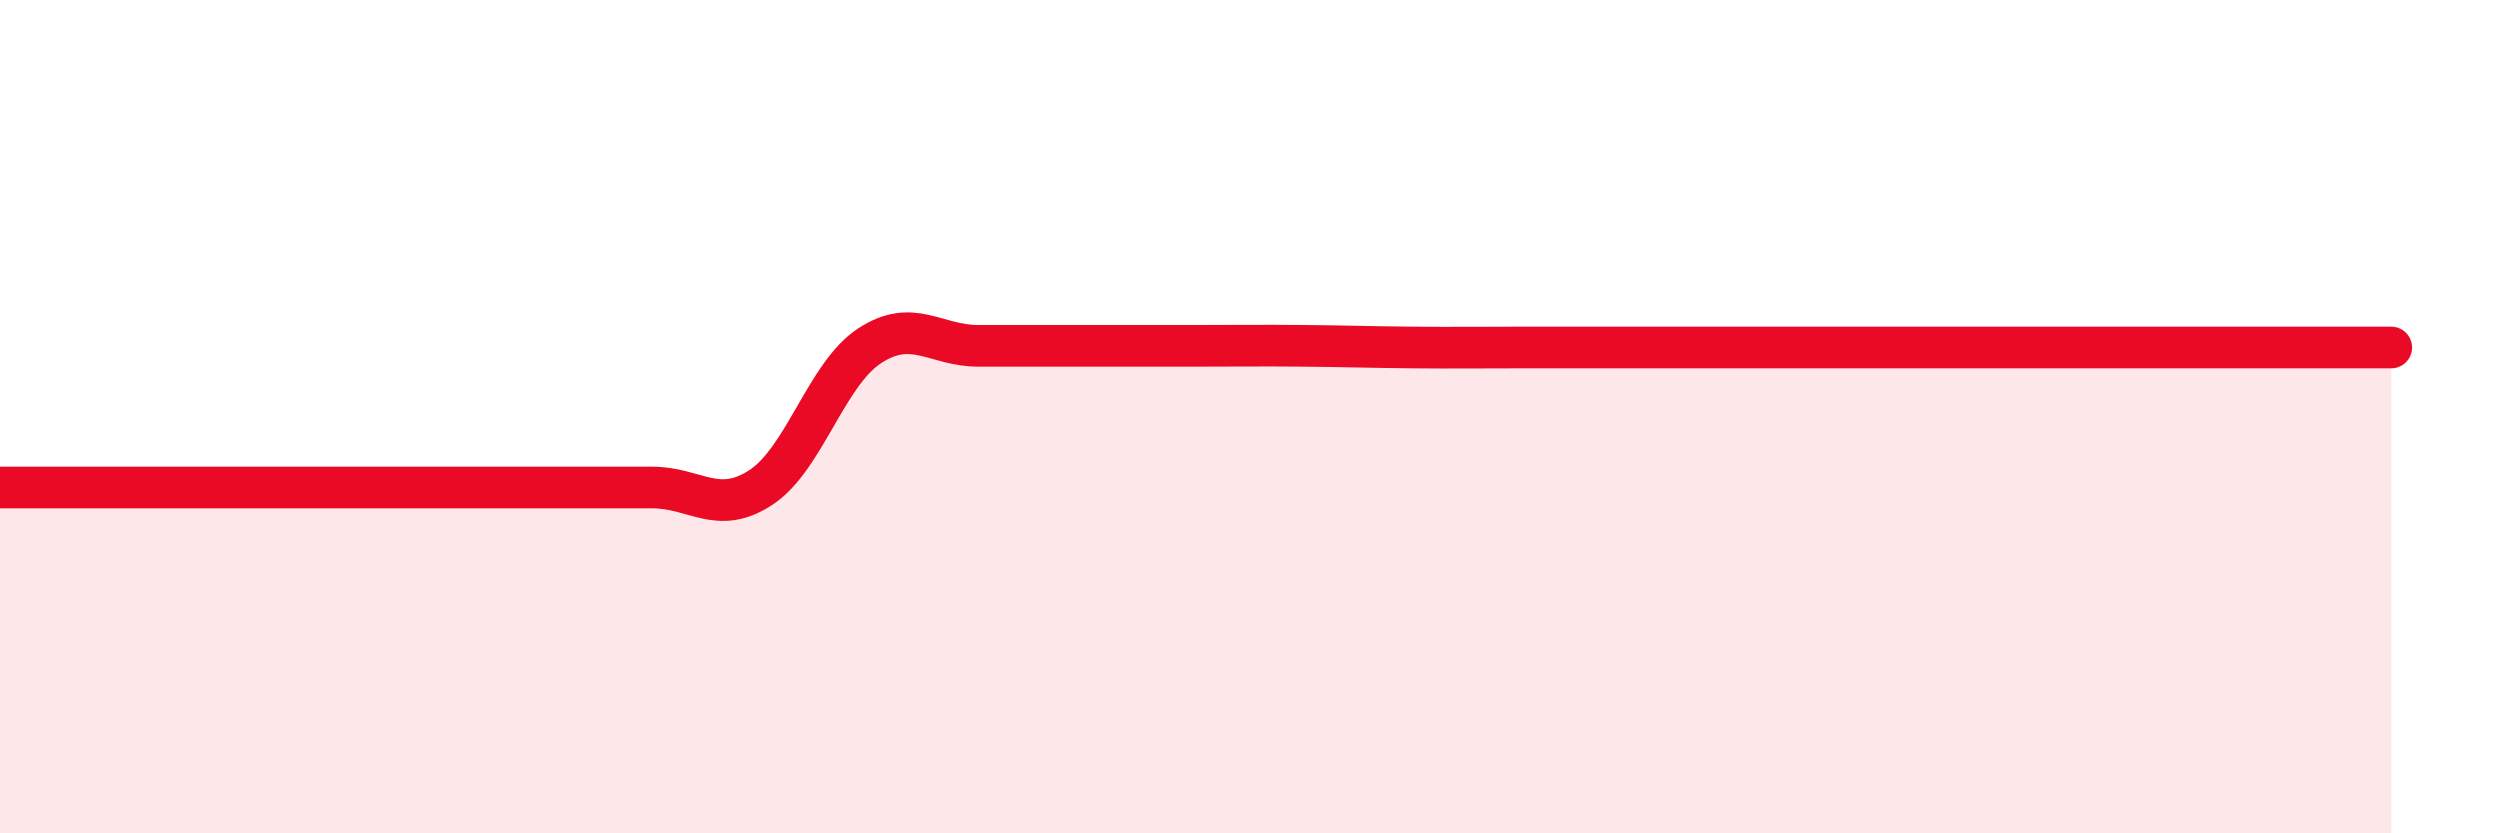
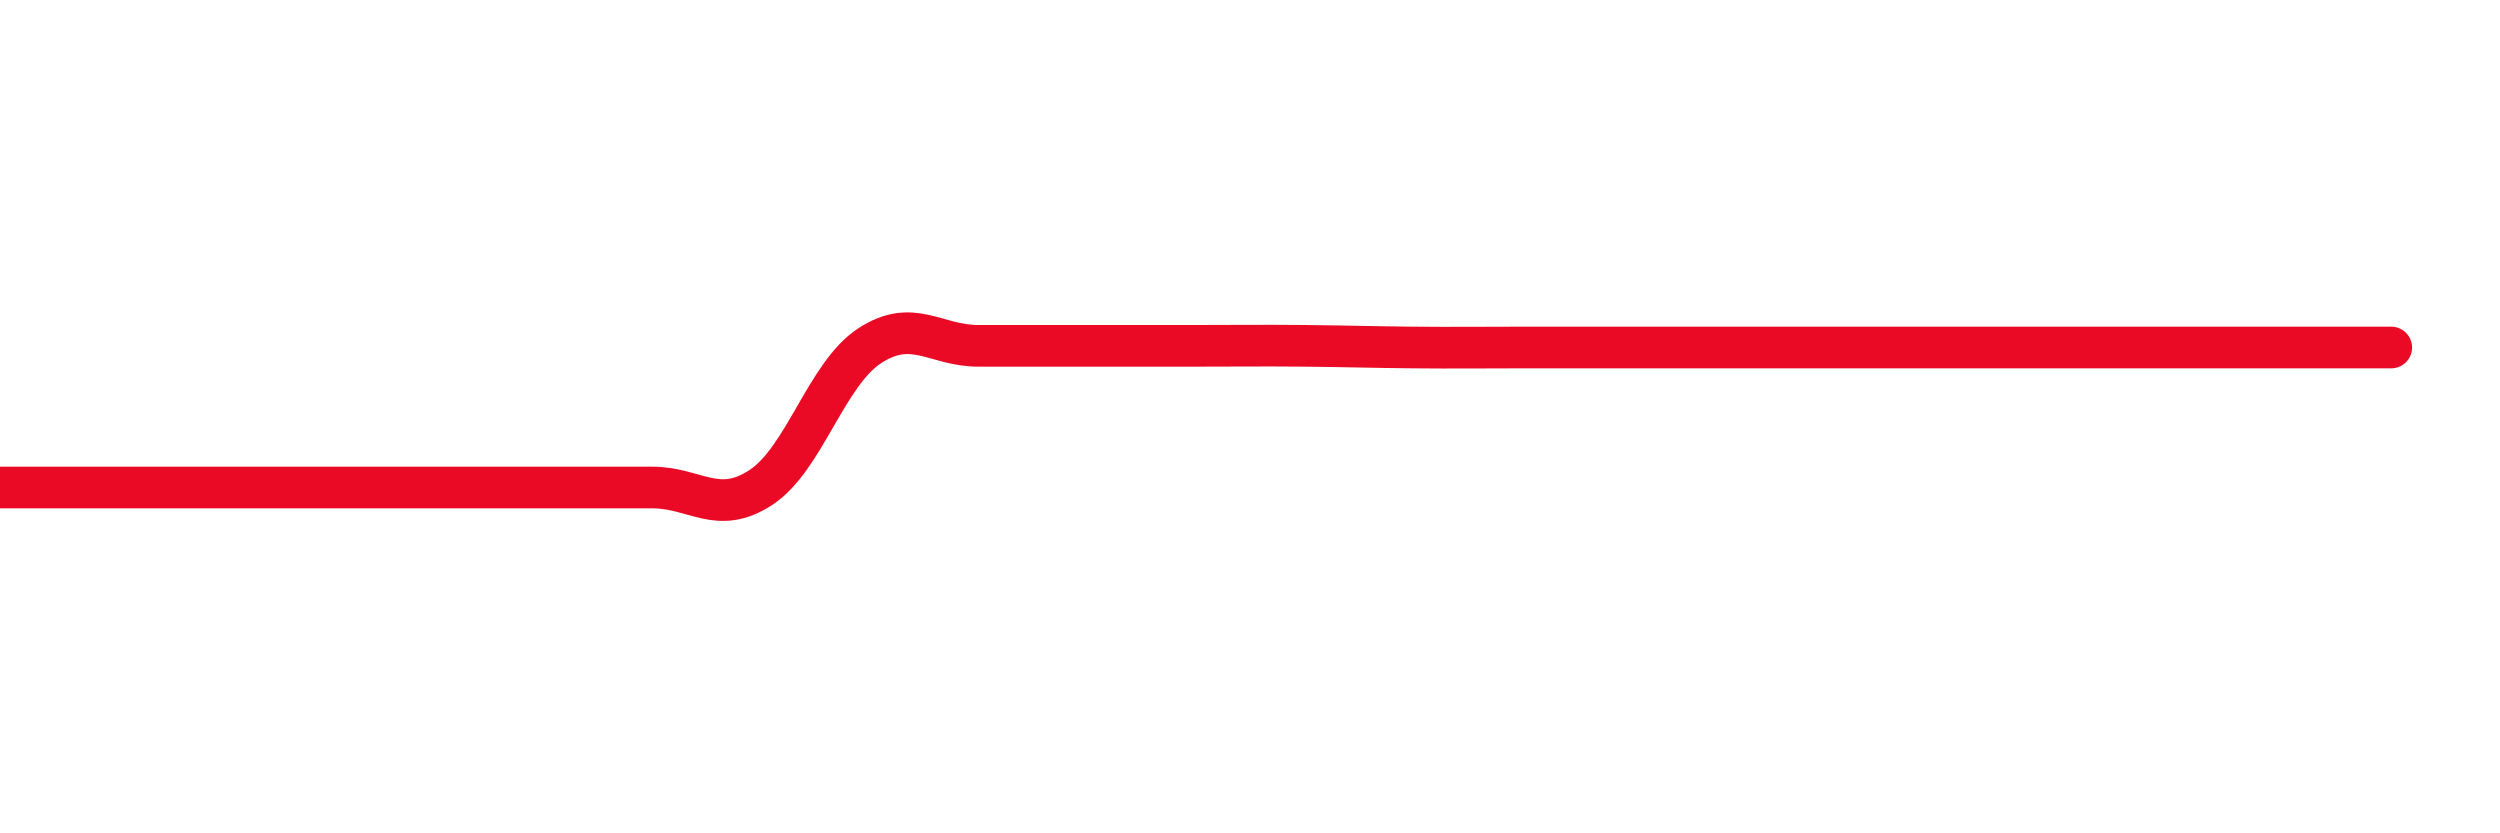
<svg xmlns="http://www.w3.org/2000/svg" width="60" height="20" viewBox="0 0 60 20">
-   <path d="M 0,11.7 C 0.52,11.7 1.57,11.7 2.61,11.7 C 3.65,11.7 4.18,11.7 5.22,11.7 C 6.26,11.7 6.79,11.7 7.83,11.7 C 8.87,11.7 9.39,11.7 10.43,11.7 C 11.47,11.7 12,11.7 13.04,11.7 C 14.08,11.7 14.61,11.7 15.65,11.7 C 16.69,11.7 17.22,12.38 18.26,11.7 C 19.3,11.02 19.83,8.98 20.87,8.3 C 21.91,7.62 22.44,8.3 23.48,8.3 C 24.52,8.3 25.05,8.3 26.09,8.3 C 27.13,8.3 27.66,8.3 28.7,8.3 C 29.74,8.3 30.26,8.29 31.3,8.3 C 32.34,8.31 32.87,8.33 33.91,8.34 C 34.95,8.35 35.48,8.34 36.52,8.34 C 37.56,8.34 38.09,8.34 39.13,8.34 C 40.17,8.34 40.7,8.34 41.74,8.34 C 42.78,8.34 43.31,8.34 44.35,8.34 C 45.39,8.34 45.92,8.34 46.96,8.34 C 48,8.34 48.53,8.34 49.57,8.34 C 50.61,8.34 51.13,8.34 52.17,8.34 C 53.21,8.34 53.74,8.34 54.78,8.34 C 55.82,8.34 56.87,8.34 57.39,8.34L57.39 20L0 20Z" fill="#EB0A25" opacity="0.1" stroke-linecap="round" stroke-linejoin="round" />
  <path d="M 0,11.7 C 0.52,11.7 1.57,11.7 2.61,11.7 C 3.65,11.7 4.18,11.7 5.22,11.7 C 6.26,11.7 6.79,11.7 7.83,11.7 C 8.87,11.7 9.39,11.7 10.43,11.7 C 11.47,11.7 12,11.7 13.04,11.7 C 14.08,11.7 14.61,11.7 15.65,11.7 C 16.69,11.7 17.22,12.38 18.26,11.7 C 19.3,11.02 19.83,8.98 20.87,8.3 C 21.91,7.62 22.44,8.3 23.48,8.3 C 24.52,8.3 25.05,8.3 26.09,8.3 C 27.13,8.3 27.66,8.3 28.7,8.3 C 29.74,8.3 30.26,8.29 31.3,8.3 C 32.34,8.31 32.87,8.33 33.91,8.34 C 34.95,8.35 35.48,8.34 36.52,8.34 C 37.56,8.34 38.09,8.34 39.13,8.34 C 40.17,8.34 40.7,8.34 41.74,8.34 C 42.78,8.34 43.31,8.34 44.35,8.34 C 45.39,8.34 45.92,8.34 46.96,8.34 C 48,8.34 48.53,8.34 49.57,8.34 C 50.61,8.34 51.13,8.34 52.17,8.34 C 53.21,8.34 53.74,8.34 54.78,8.34 C 55.82,8.34 56.87,8.34 57.39,8.34" stroke="#EB0A25" stroke-width="1" fill="none" stroke-linecap="round" stroke-linejoin="round" />
</svg>